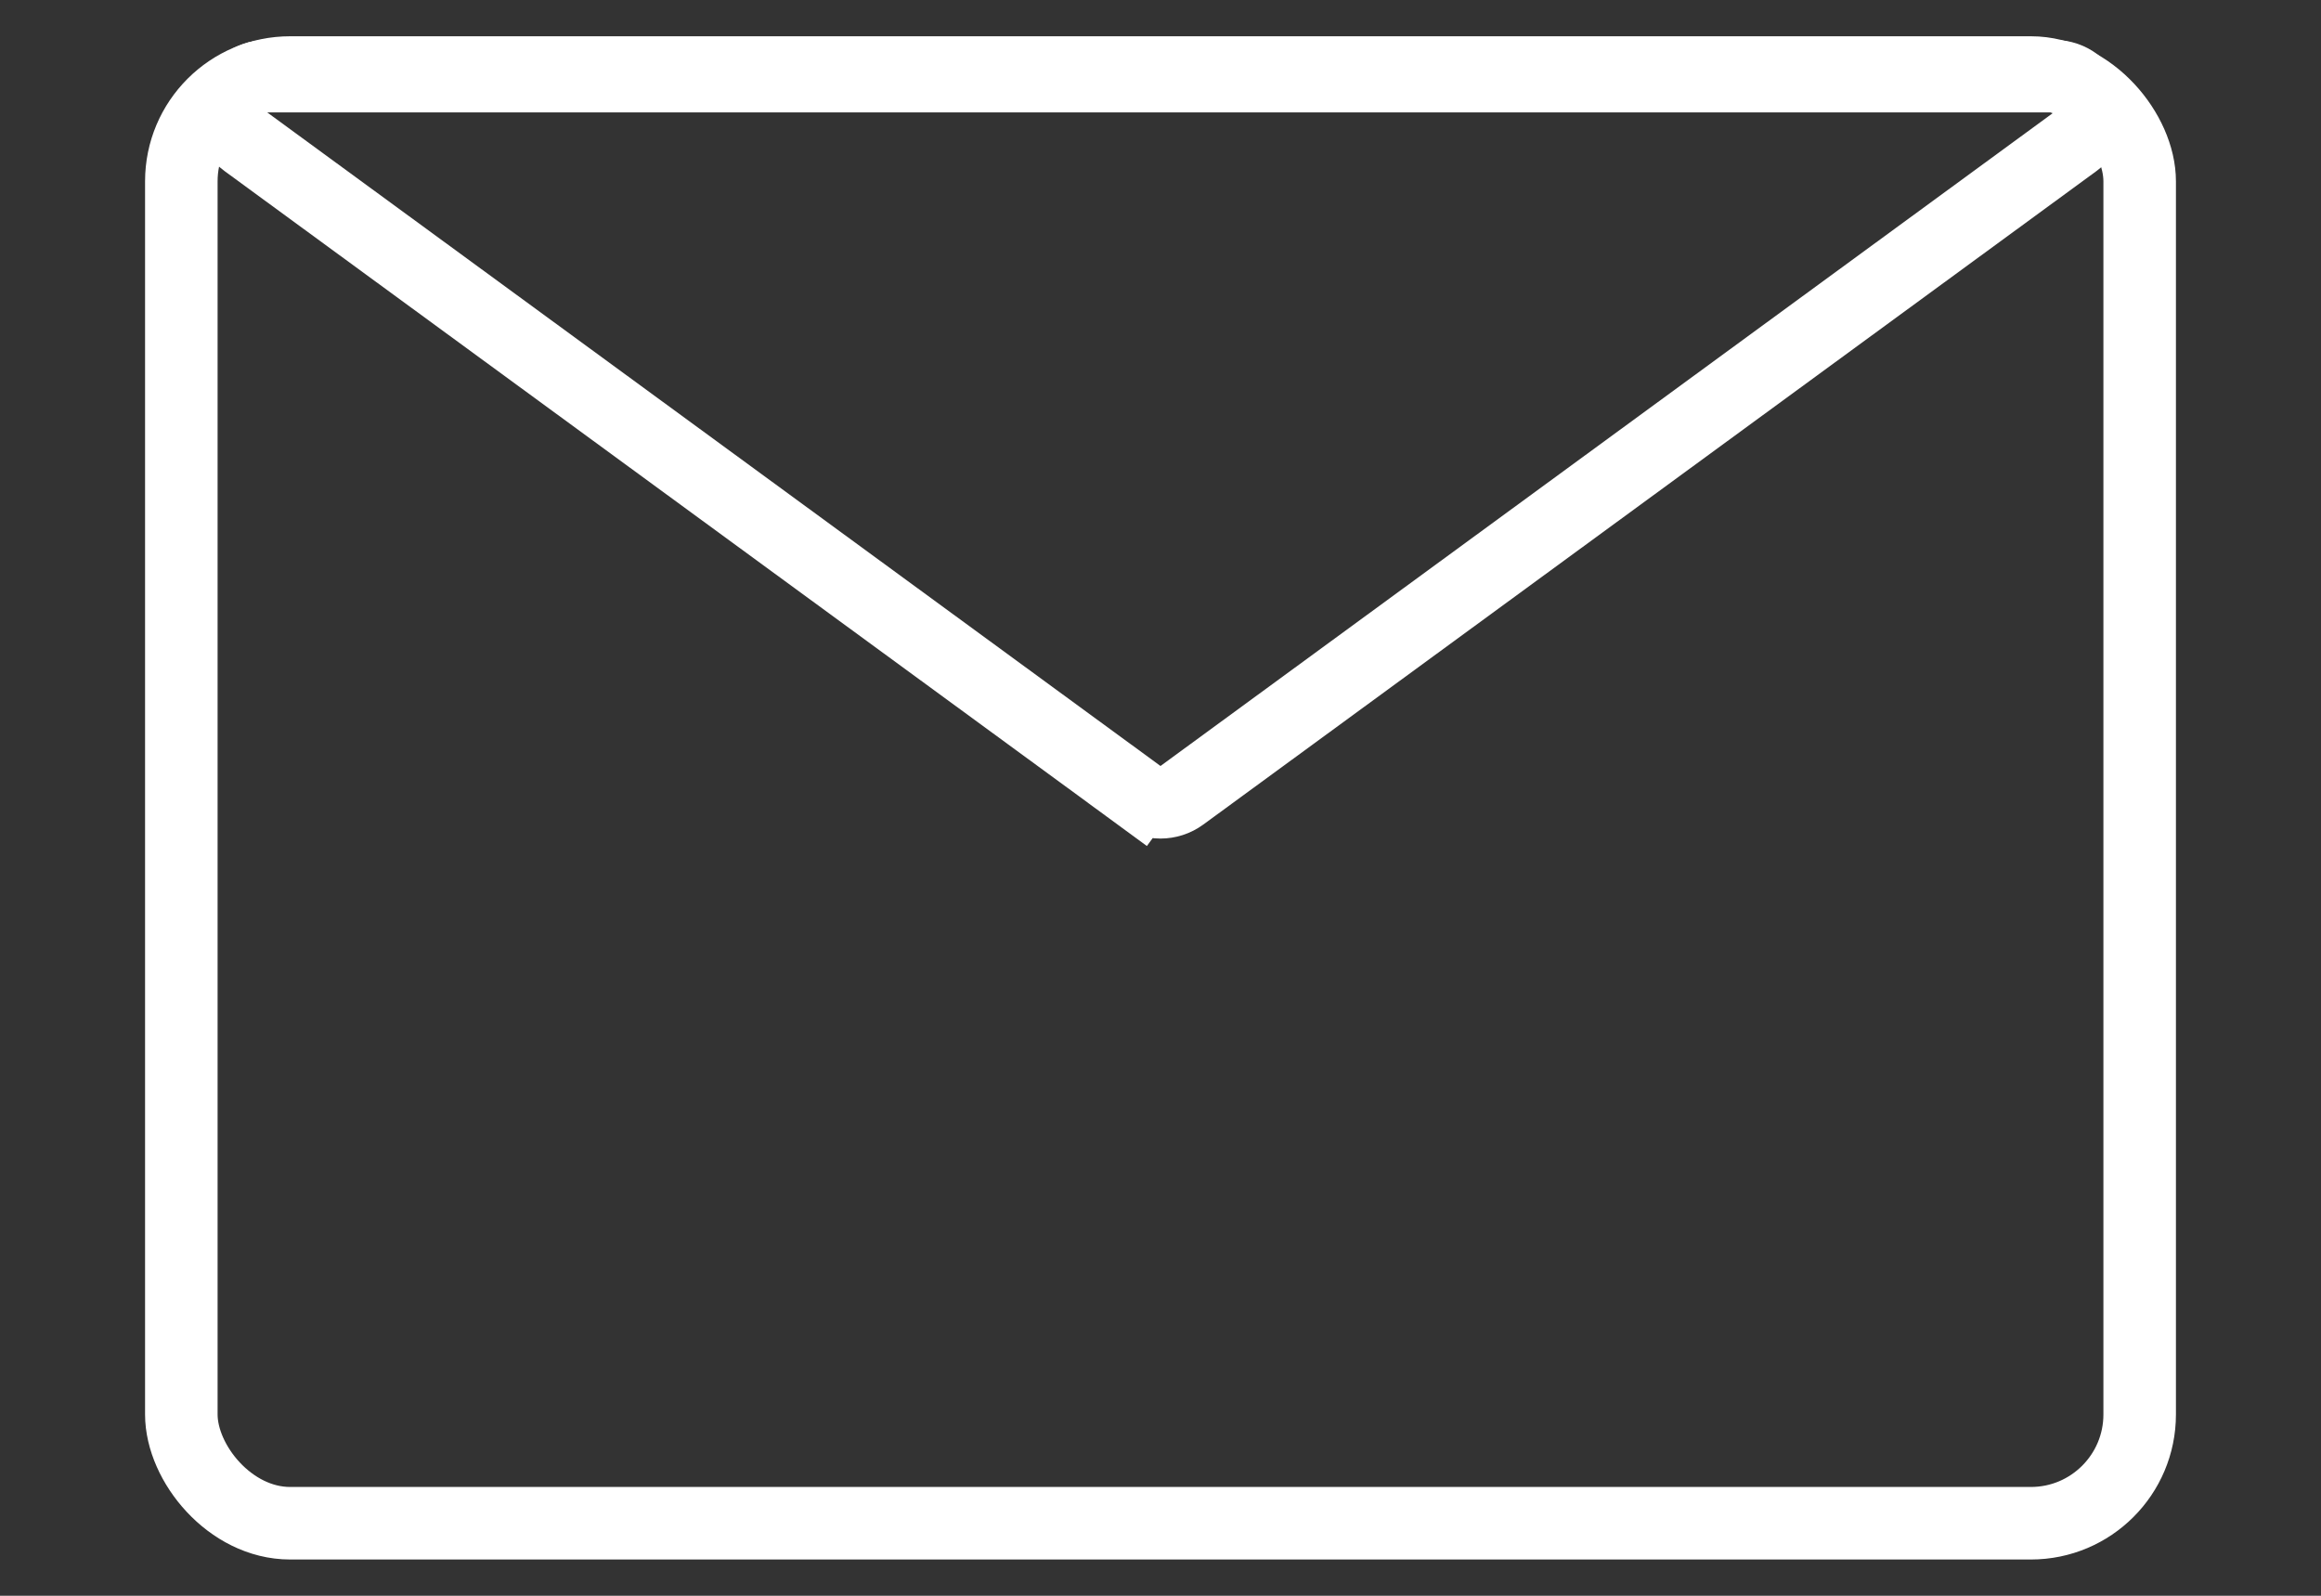
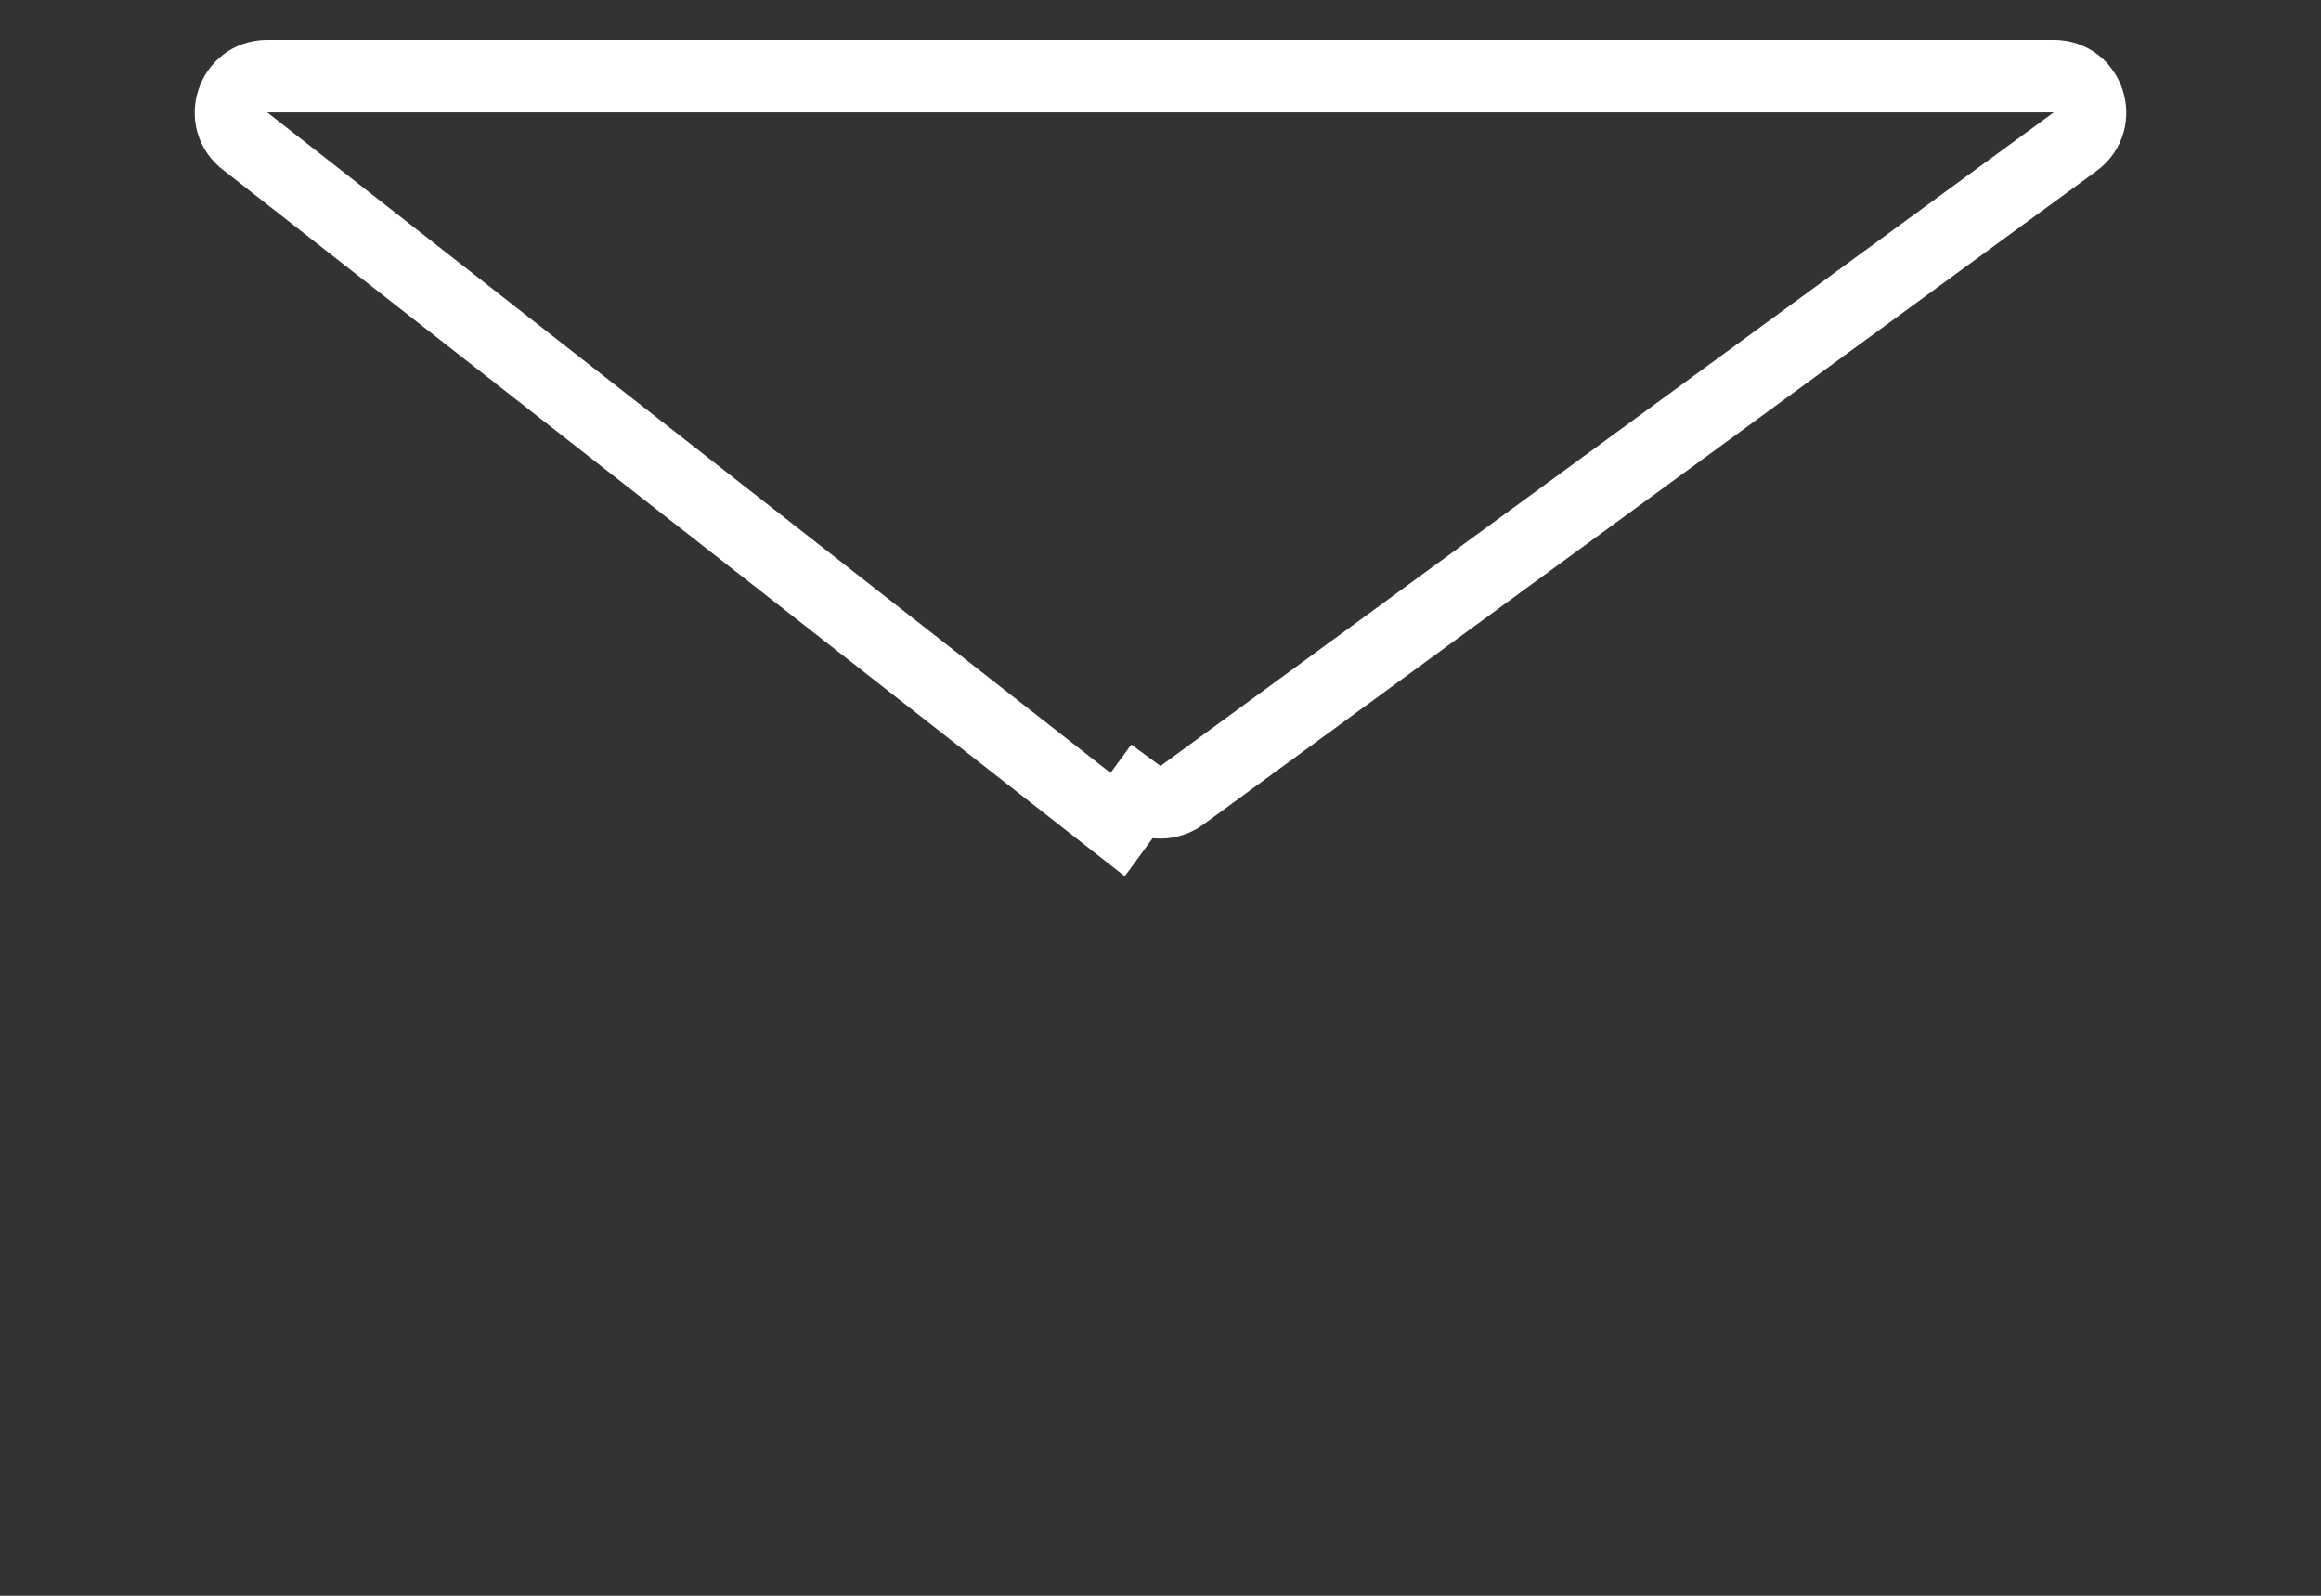
<svg xmlns="http://www.w3.org/2000/svg" width="32" height="22" viewBox="0 0 32 22" fill="none">
  <rect x="0" y="0" width="32" height="22" fill="#333333" stroke="none" />
-   <rect x="2.5" y="1" width="27" height="20" rx="1.5" stroke="white" />
-   <path d="M15.705 10.964C15.881 11.093 16.119 11.093 16.295 10.964L28.61 1.954C29 1.668 28.798 1.05 28.315 1.05H3.685C3.202 1.05 3 1.668 3.39 1.954L15.705 10.964L15.409 11.368L15.705 10.964Z" stroke="white" />
+   <path d="M15.705 10.964C15.881 11.093 16.119 11.093 16.295 10.964L28.61 1.954C29 1.668 28.798 1.05 28.315 1.05H3.685C3.202 1.05 3 1.668 3.39 1.954L15.409 11.368L15.705 10.964Z" stroke="white" />
</svg>